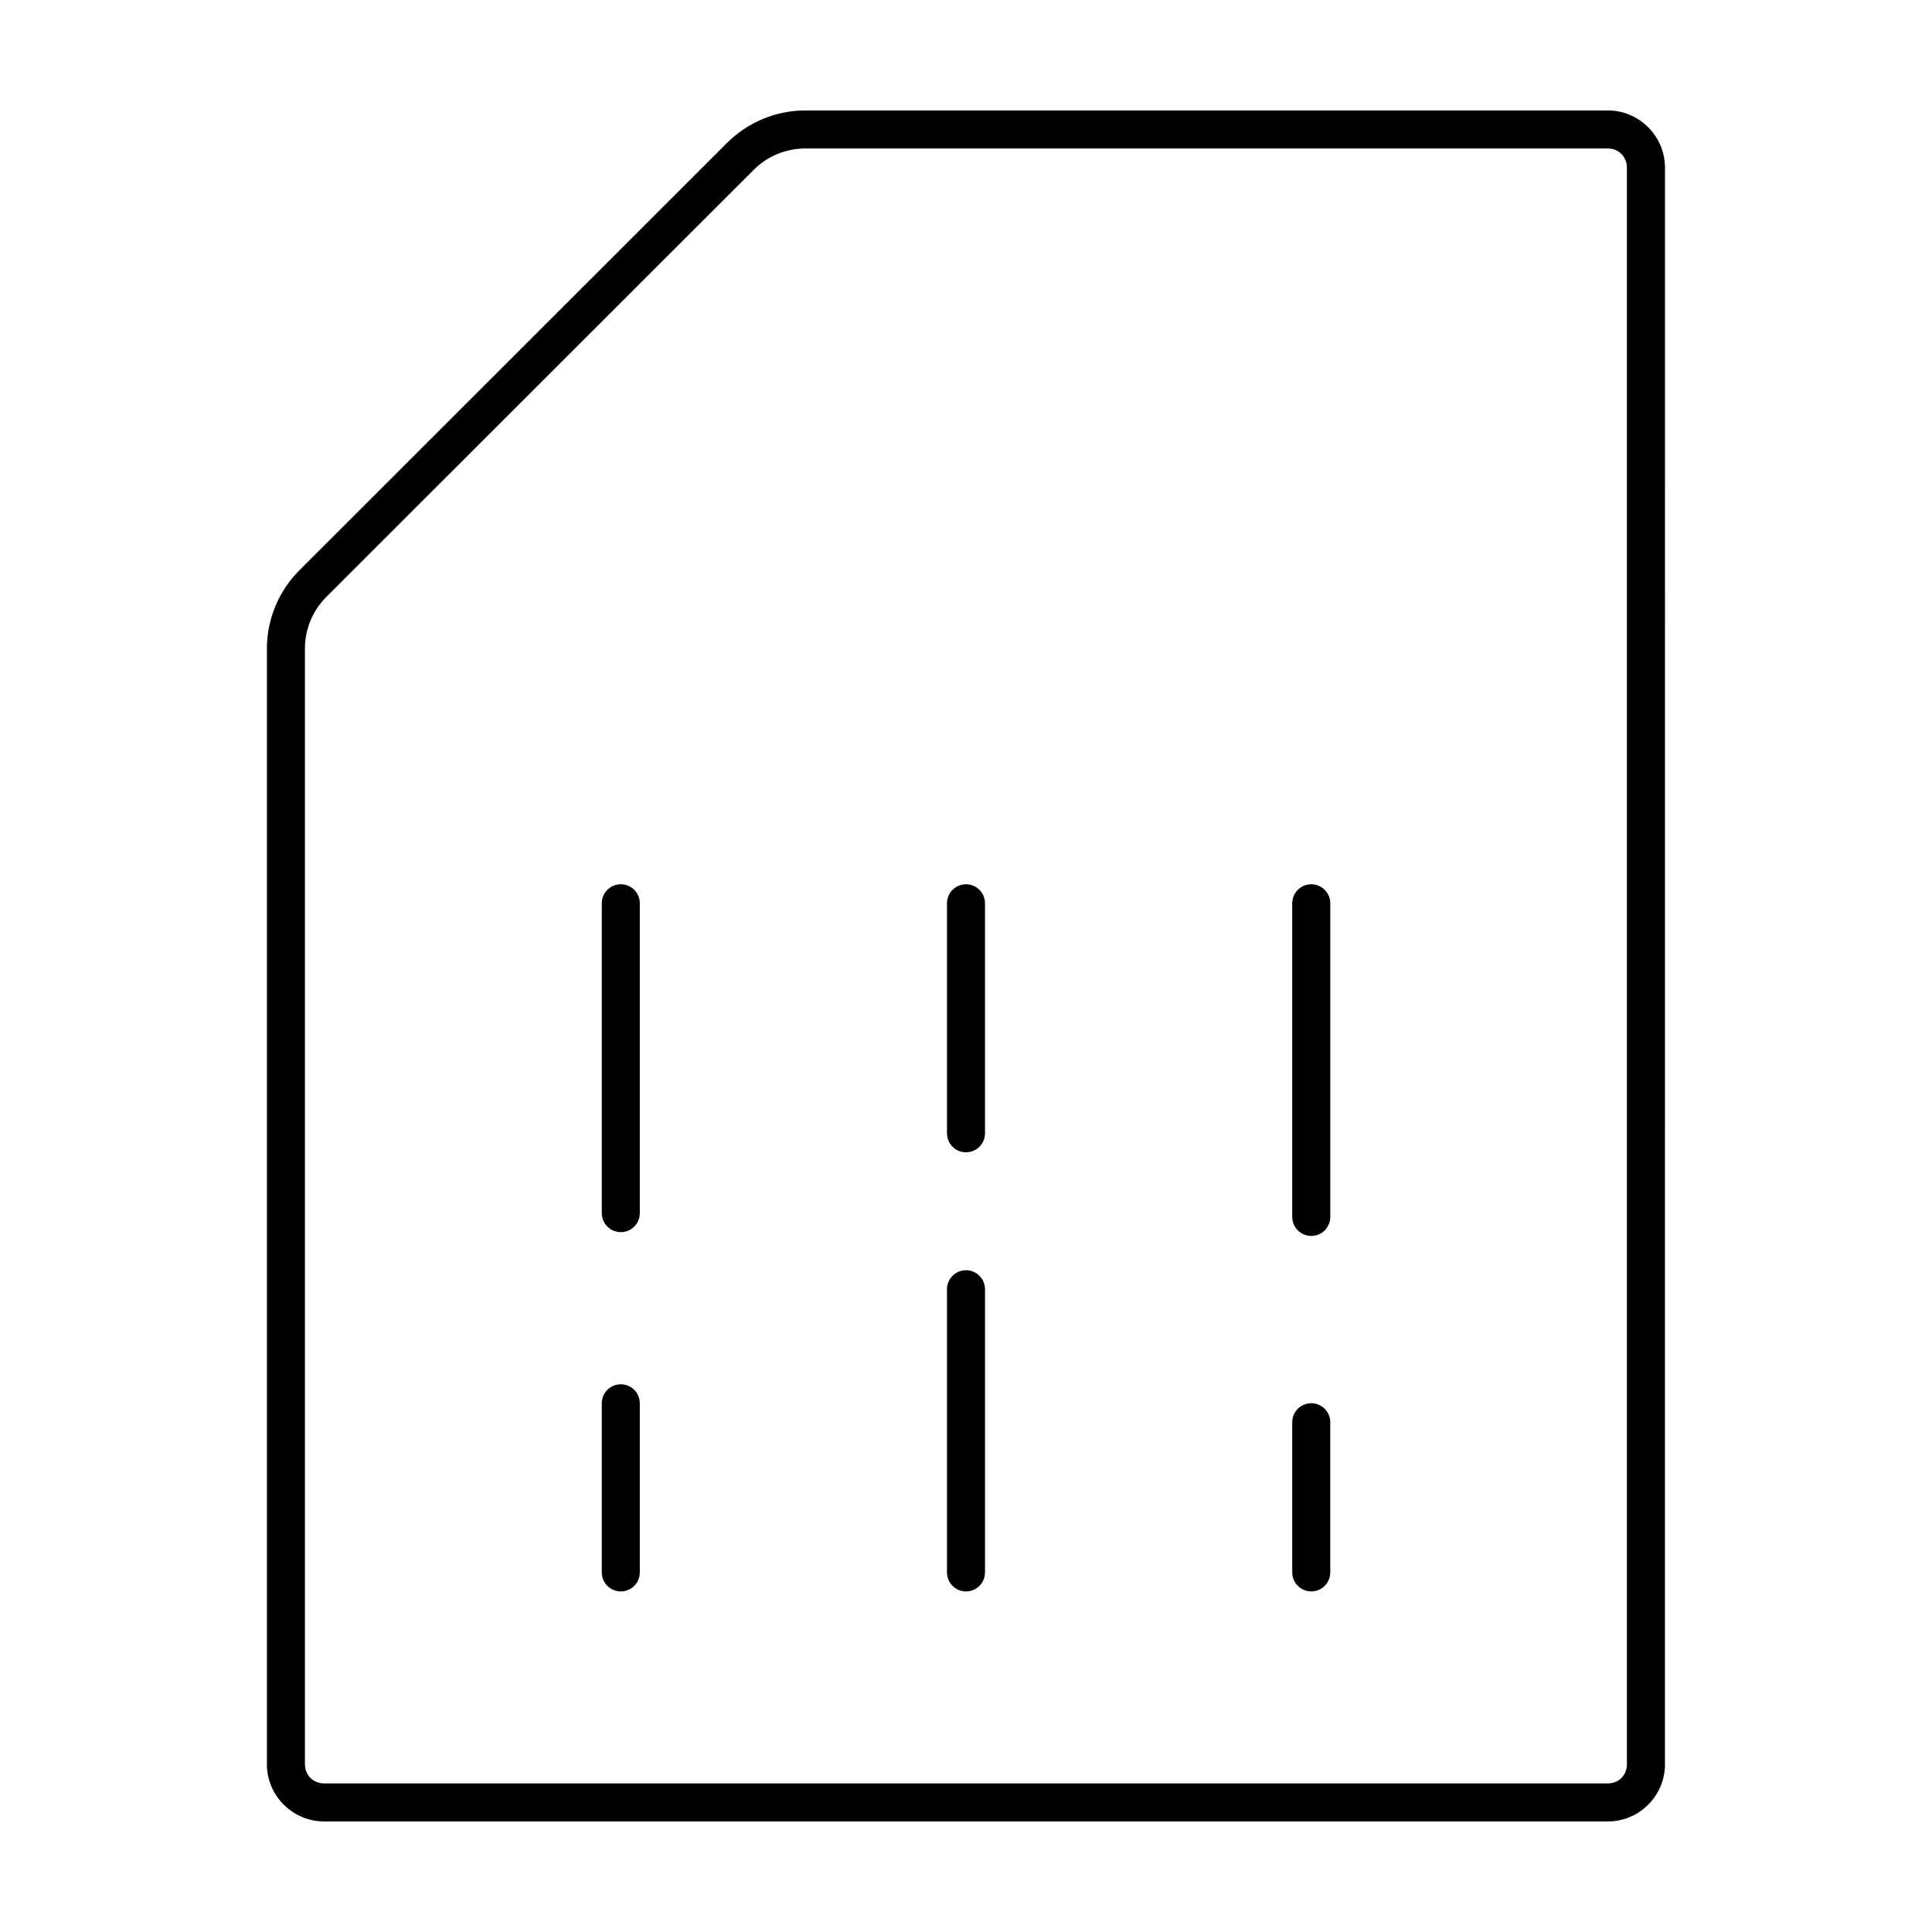
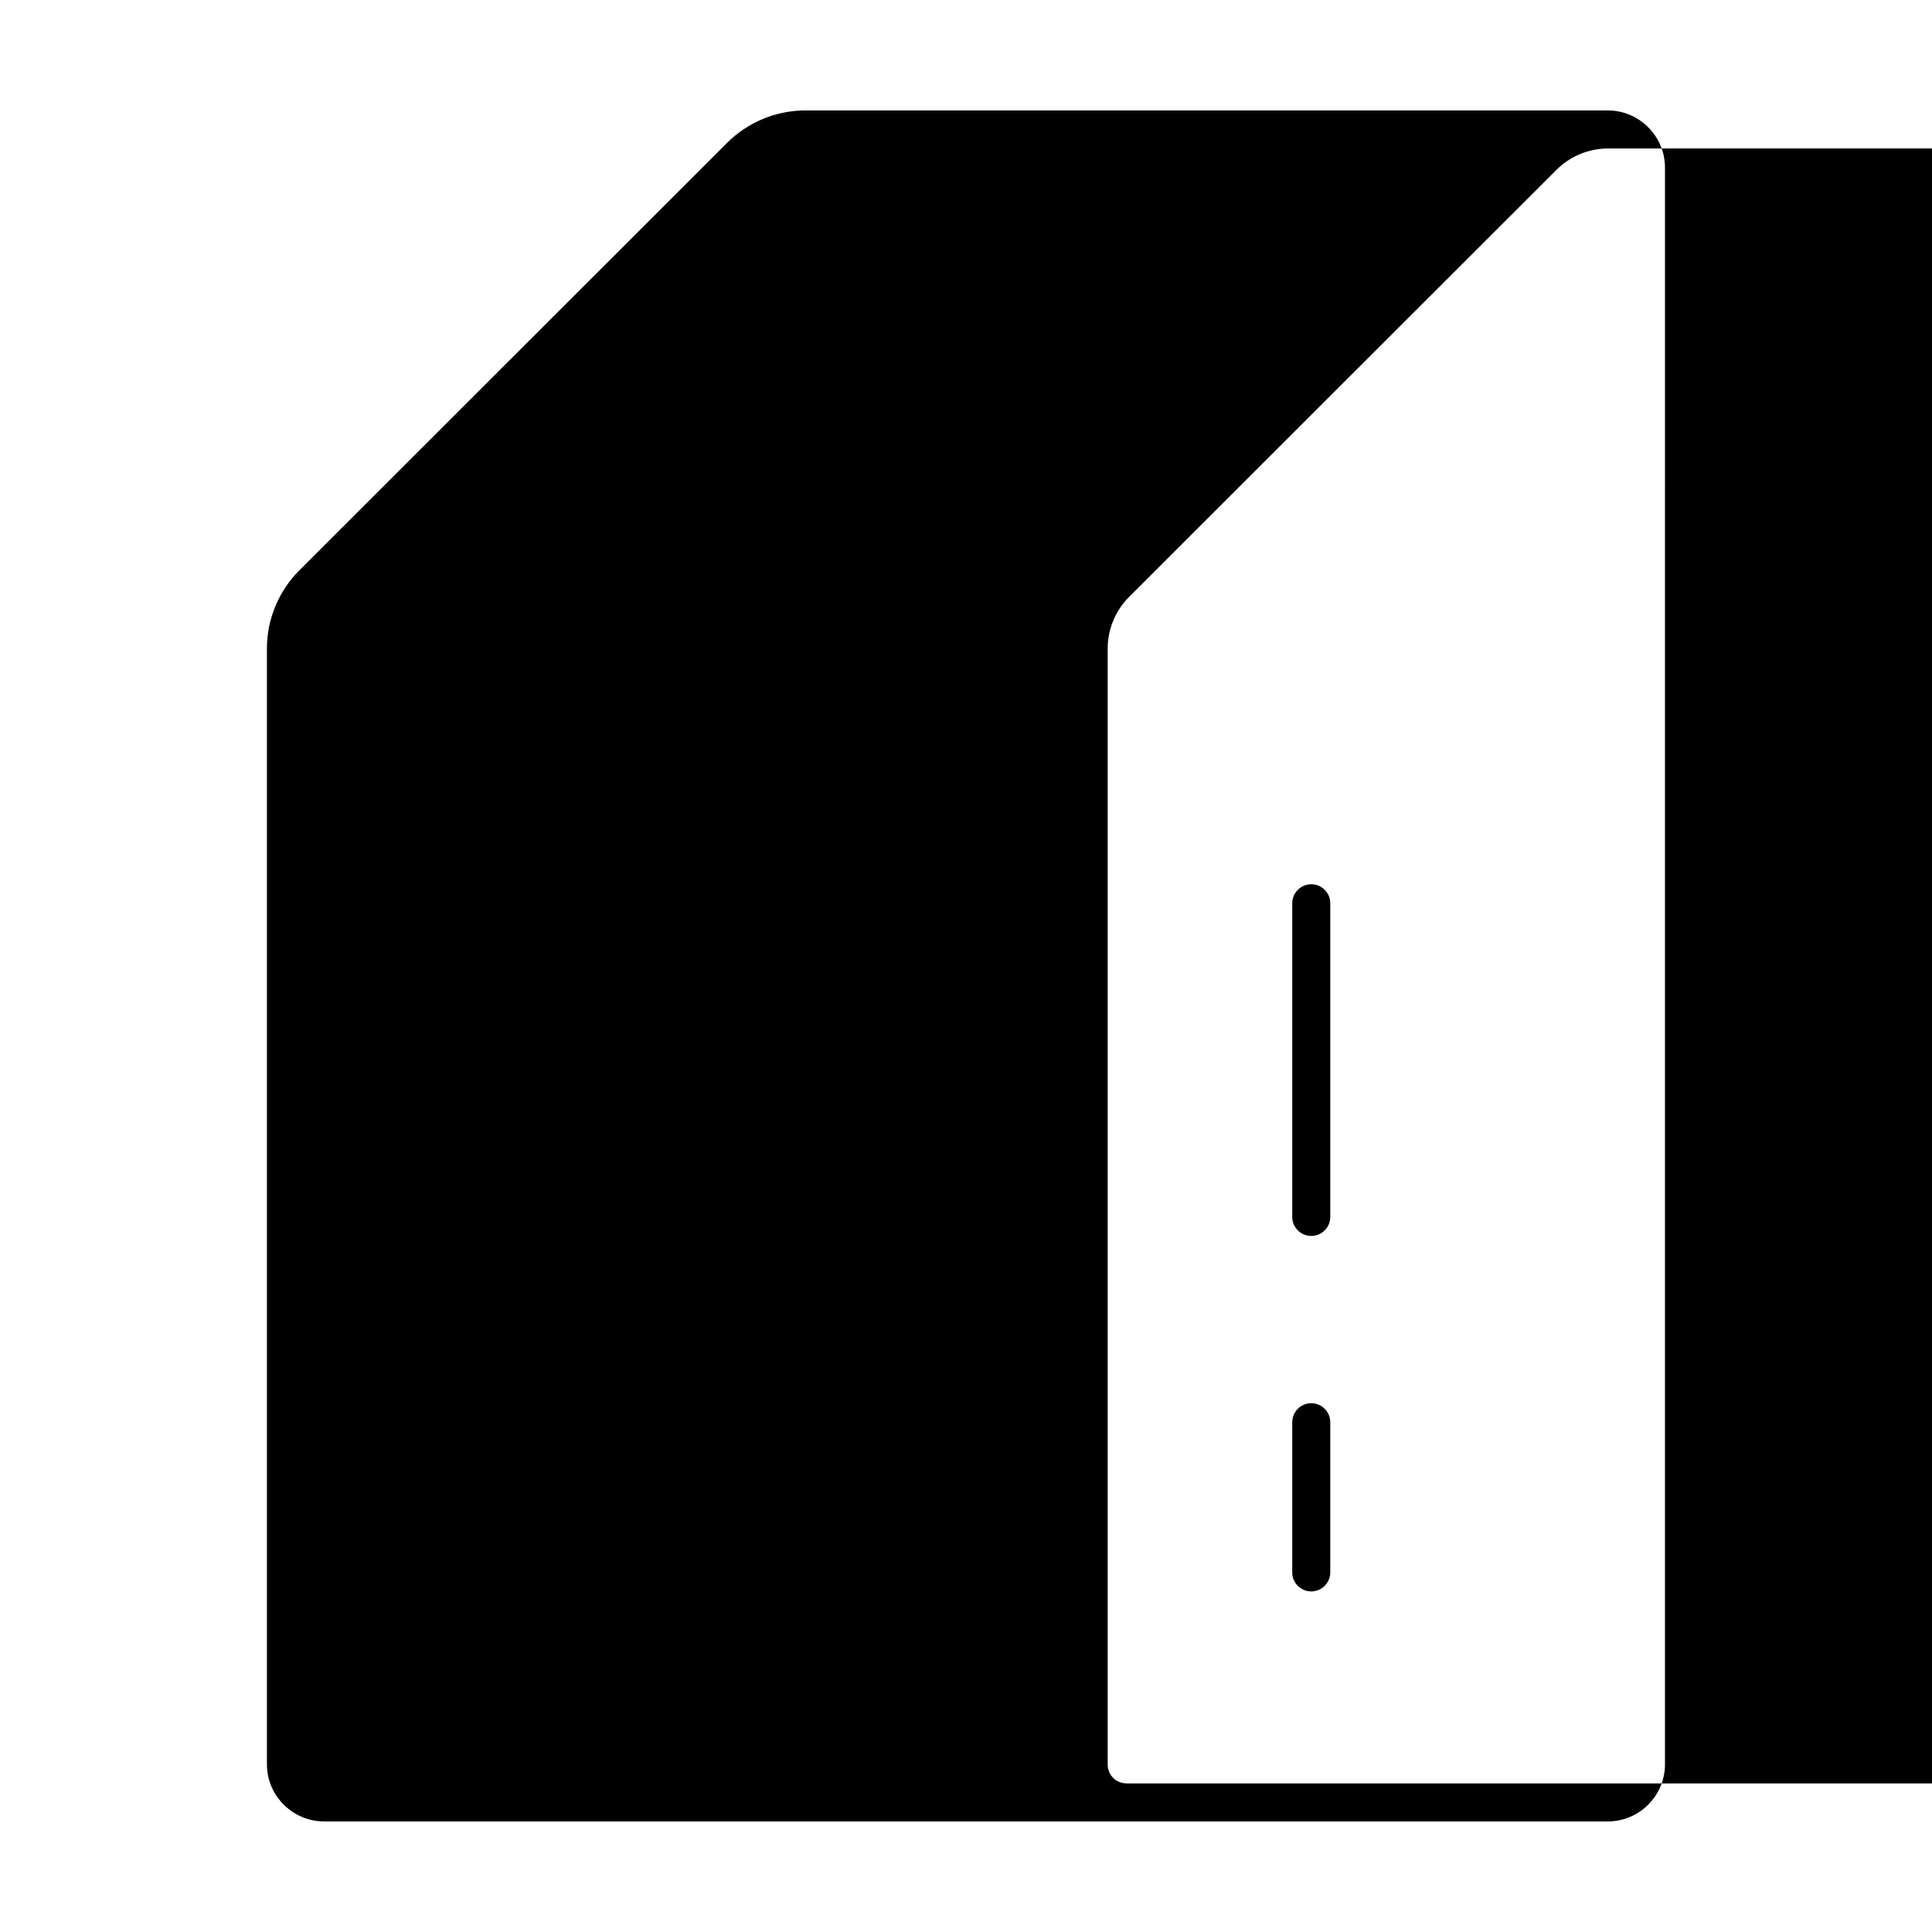
<svg xmlns="http://www.w3.org/2000/svg" fill="#000000" width="800px" height="800px" version="1.1" viewBox="144 144 512 512">
  <g>
-     <path d="m357.4 173.27c-7.785 0-15.246 3.125-20.754 8.629l-113.28 113.21c-5.508 5.504-8.629 12.965-8.629 20.75v295.74c0 8.289 6.848 15.098 15.137 15.098h340.26c8.289 0 15.098-6.812 15.098-15.098l0.004-423.19c0-8.289-6.812-15.137-15.098-15.137zm0 10.078h212.73c2.844 0 5.019 2.215 5.019 5.059v423.19c0 2.844-2.18 5.019-5.019 5.019h-340.26c-2.844 0-5.059-2.18-5.059-5.019v-295.74c0-5.117 2.035-10.031 5.652-13.648l113.29-113.21c3.621-3.617 8.531-5.652 13.648-5.652z" />
-     <path d="m308.5 510.85c-2.769 0.008-5.012 2.25-5.019 5.019v44.852c0.008 2.769 2.25 5.012 5.019 5.023 1.336 0.004 2.621-0.523 3.57-1.465 0.949-0.941 1.484-2.219 1.488-3.559v-44.852c-0.004-1.336-0.539-2.617-1.488-3.559-0.949-0.941-2.234-1.465-3.57-1.461z" />
-     <path d="m308.5 378.34c-2.769 0.012-5.012 2.254-5.019 5.023v82.117c-0.004 1.336 0.52 2.617 1.461 3.566s2.223 1.484 3.559 1.488c1.344 0.008 2.633-0.523 3.582-1.473s1.48-2.242 1.477-3.582v-82.117c-0.004-1.34-0.539-2.617-1.488-3.559-0.949-0.941-2.234-1.469-3.57-1.465z" />
-     <path d="m399.98 480.62c-2.766 0.008-5.008 2.25-5.019 5.019v75.09-0.004c0.012 2.769 2.254 5.012 5.019 5.023 1.34 0.004 2.621-0.523 3.57-1.465 0.949-0.941 1.484-2.219 1.488-3.559v-75.09 0.004c-0.004-1.336-0.539-2.617-1.488-3.559-0.949-0.941-2.231-1.469-3.57-1.461z" />
-     <path d="m399.98 378.34c-2.766 0.012-5.008 2.254-5.019 5.023v60.957-0.004c-0.004 1.336 0.52 2.621 1.465 3.57 0.941 0.949 2.219 1.484 3.555 1.488 1.344 0.004 2.633-0.527 3.586-1.477 0.949-0.949 1.48-2.238 1.473-3.582v-60.957 0.004c-0.004-1.34-0.539-2.617-1.488-3.559-0.949-0.941-2.231-1.469-3.57-1.465z" />
+     <path d="m357.4 173.27c-7.785 0-15.246 3.125-20.754 8.629l-113.28 113.21c-5.508 5.504-8.629 12.965-8.629 20.75v295.74c0 8.289 6.848 15.098 15.137 15.098h340.26c8.289 0 15.098-6.812 15.098-15.098l0.004-423.19c0-8.289-6.812-15.137-15.098-15.137m0 10.078h212.73c2.844 0 5.019 2.215 5.019 5.059v423.19c0 2.844-2.18 5.019-5.019 5.019h-340.26c-2.844 0-5.059-2.18-5.059-5.019v-295.74c0-5.117 2.035-10.031 5.652-13.648l113.29-113.21c3.621-3.617 8.531-5.652 13.648-5.652z" />
    <path d="m491.48 515.87c-1.34 0.004-2.617 0.543-3.559 1.488-0.941 0.949-1.469 2.234-1.465 3.57v39.793c0.012 2.769 2.254 5.012 5.023 5.023 1.336 0.004 2.617-0.523 3.566-1.465s1.484-2.219 1.488-3.559v-39.793c0.008-1.344-0.523-2.633-1.473-3.582-0.949-0.949-2.242-1.48-3.582-1.477z" />
    <path d="m491.48 378.34c-2.769 0.012-5.012 2.254-5.023 5.023v83.121c-0.004 1.336 0.523 2.621 1.465 3.566 0.941 0.949 2.219 1.484 3.559 1.488 1.34 0.008 2.633-0.523 3.582-1.473 0.949-0.949 1.48-2.242 1.473-3.582v-83.121c-0.004-1.34-0.539-2.617-1.488-3.559-0.949-0.941-2.231-1.469-3.566-1.465z" />
  </g>
</svg>